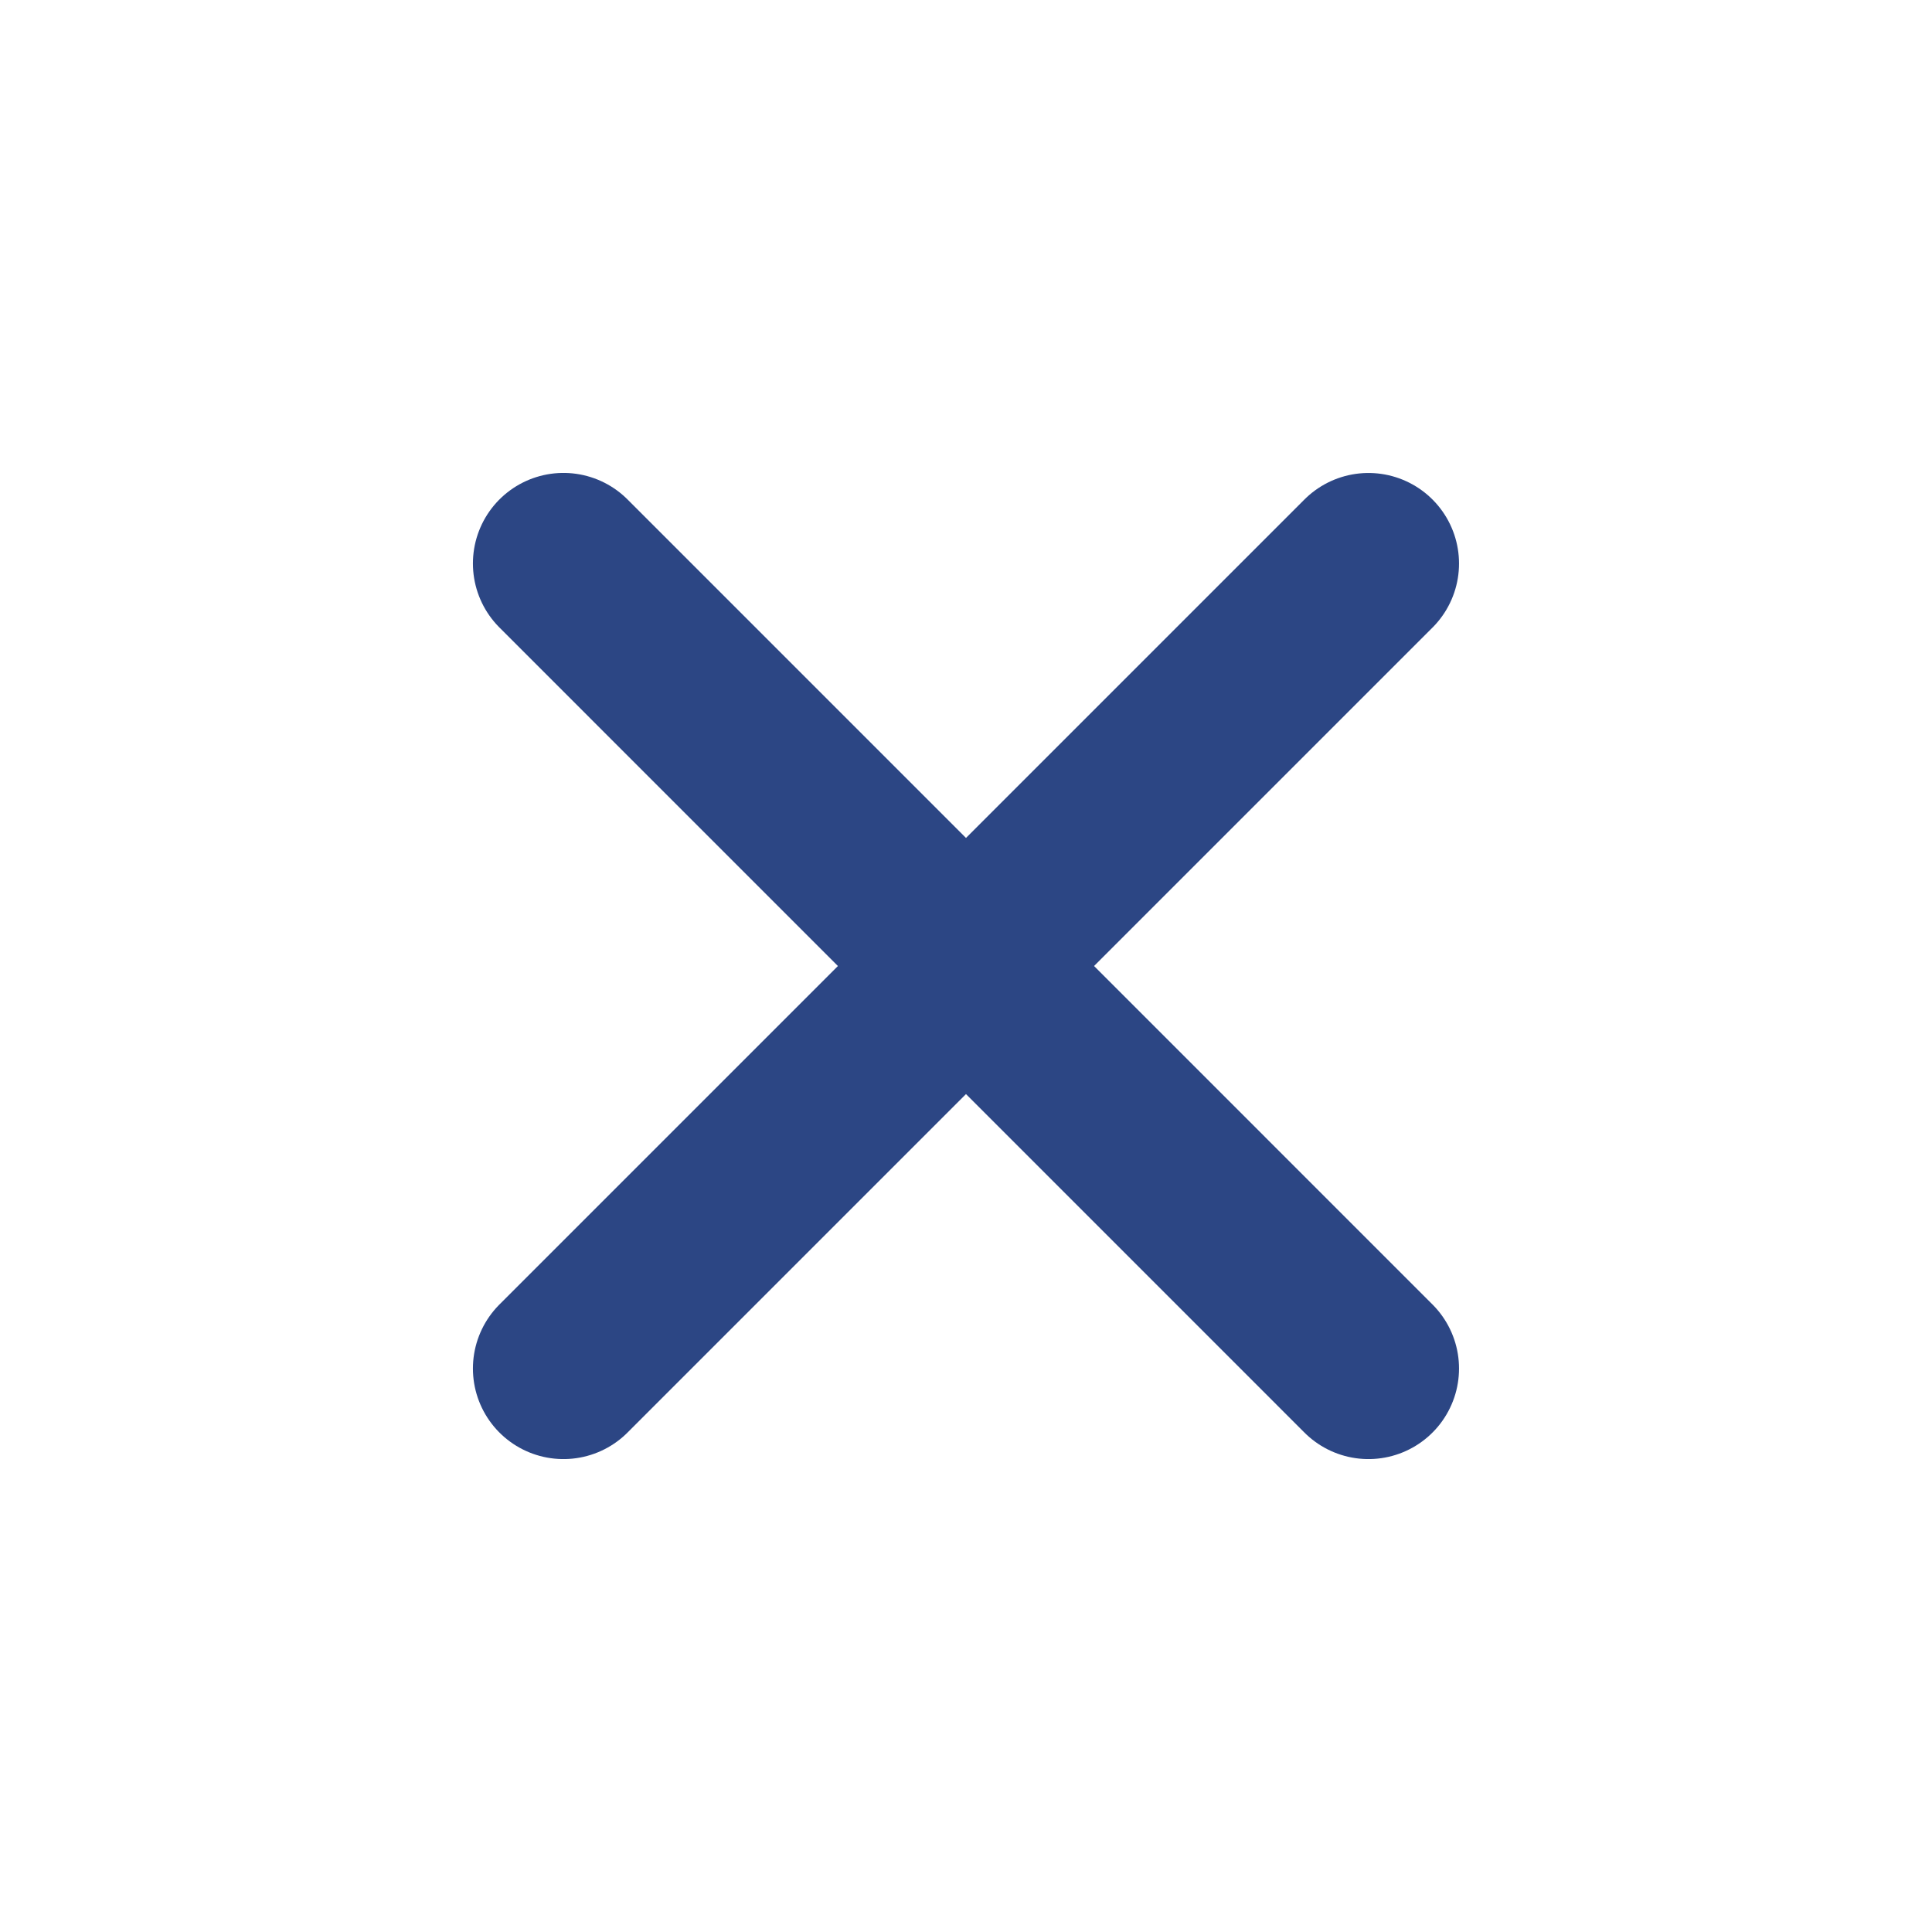
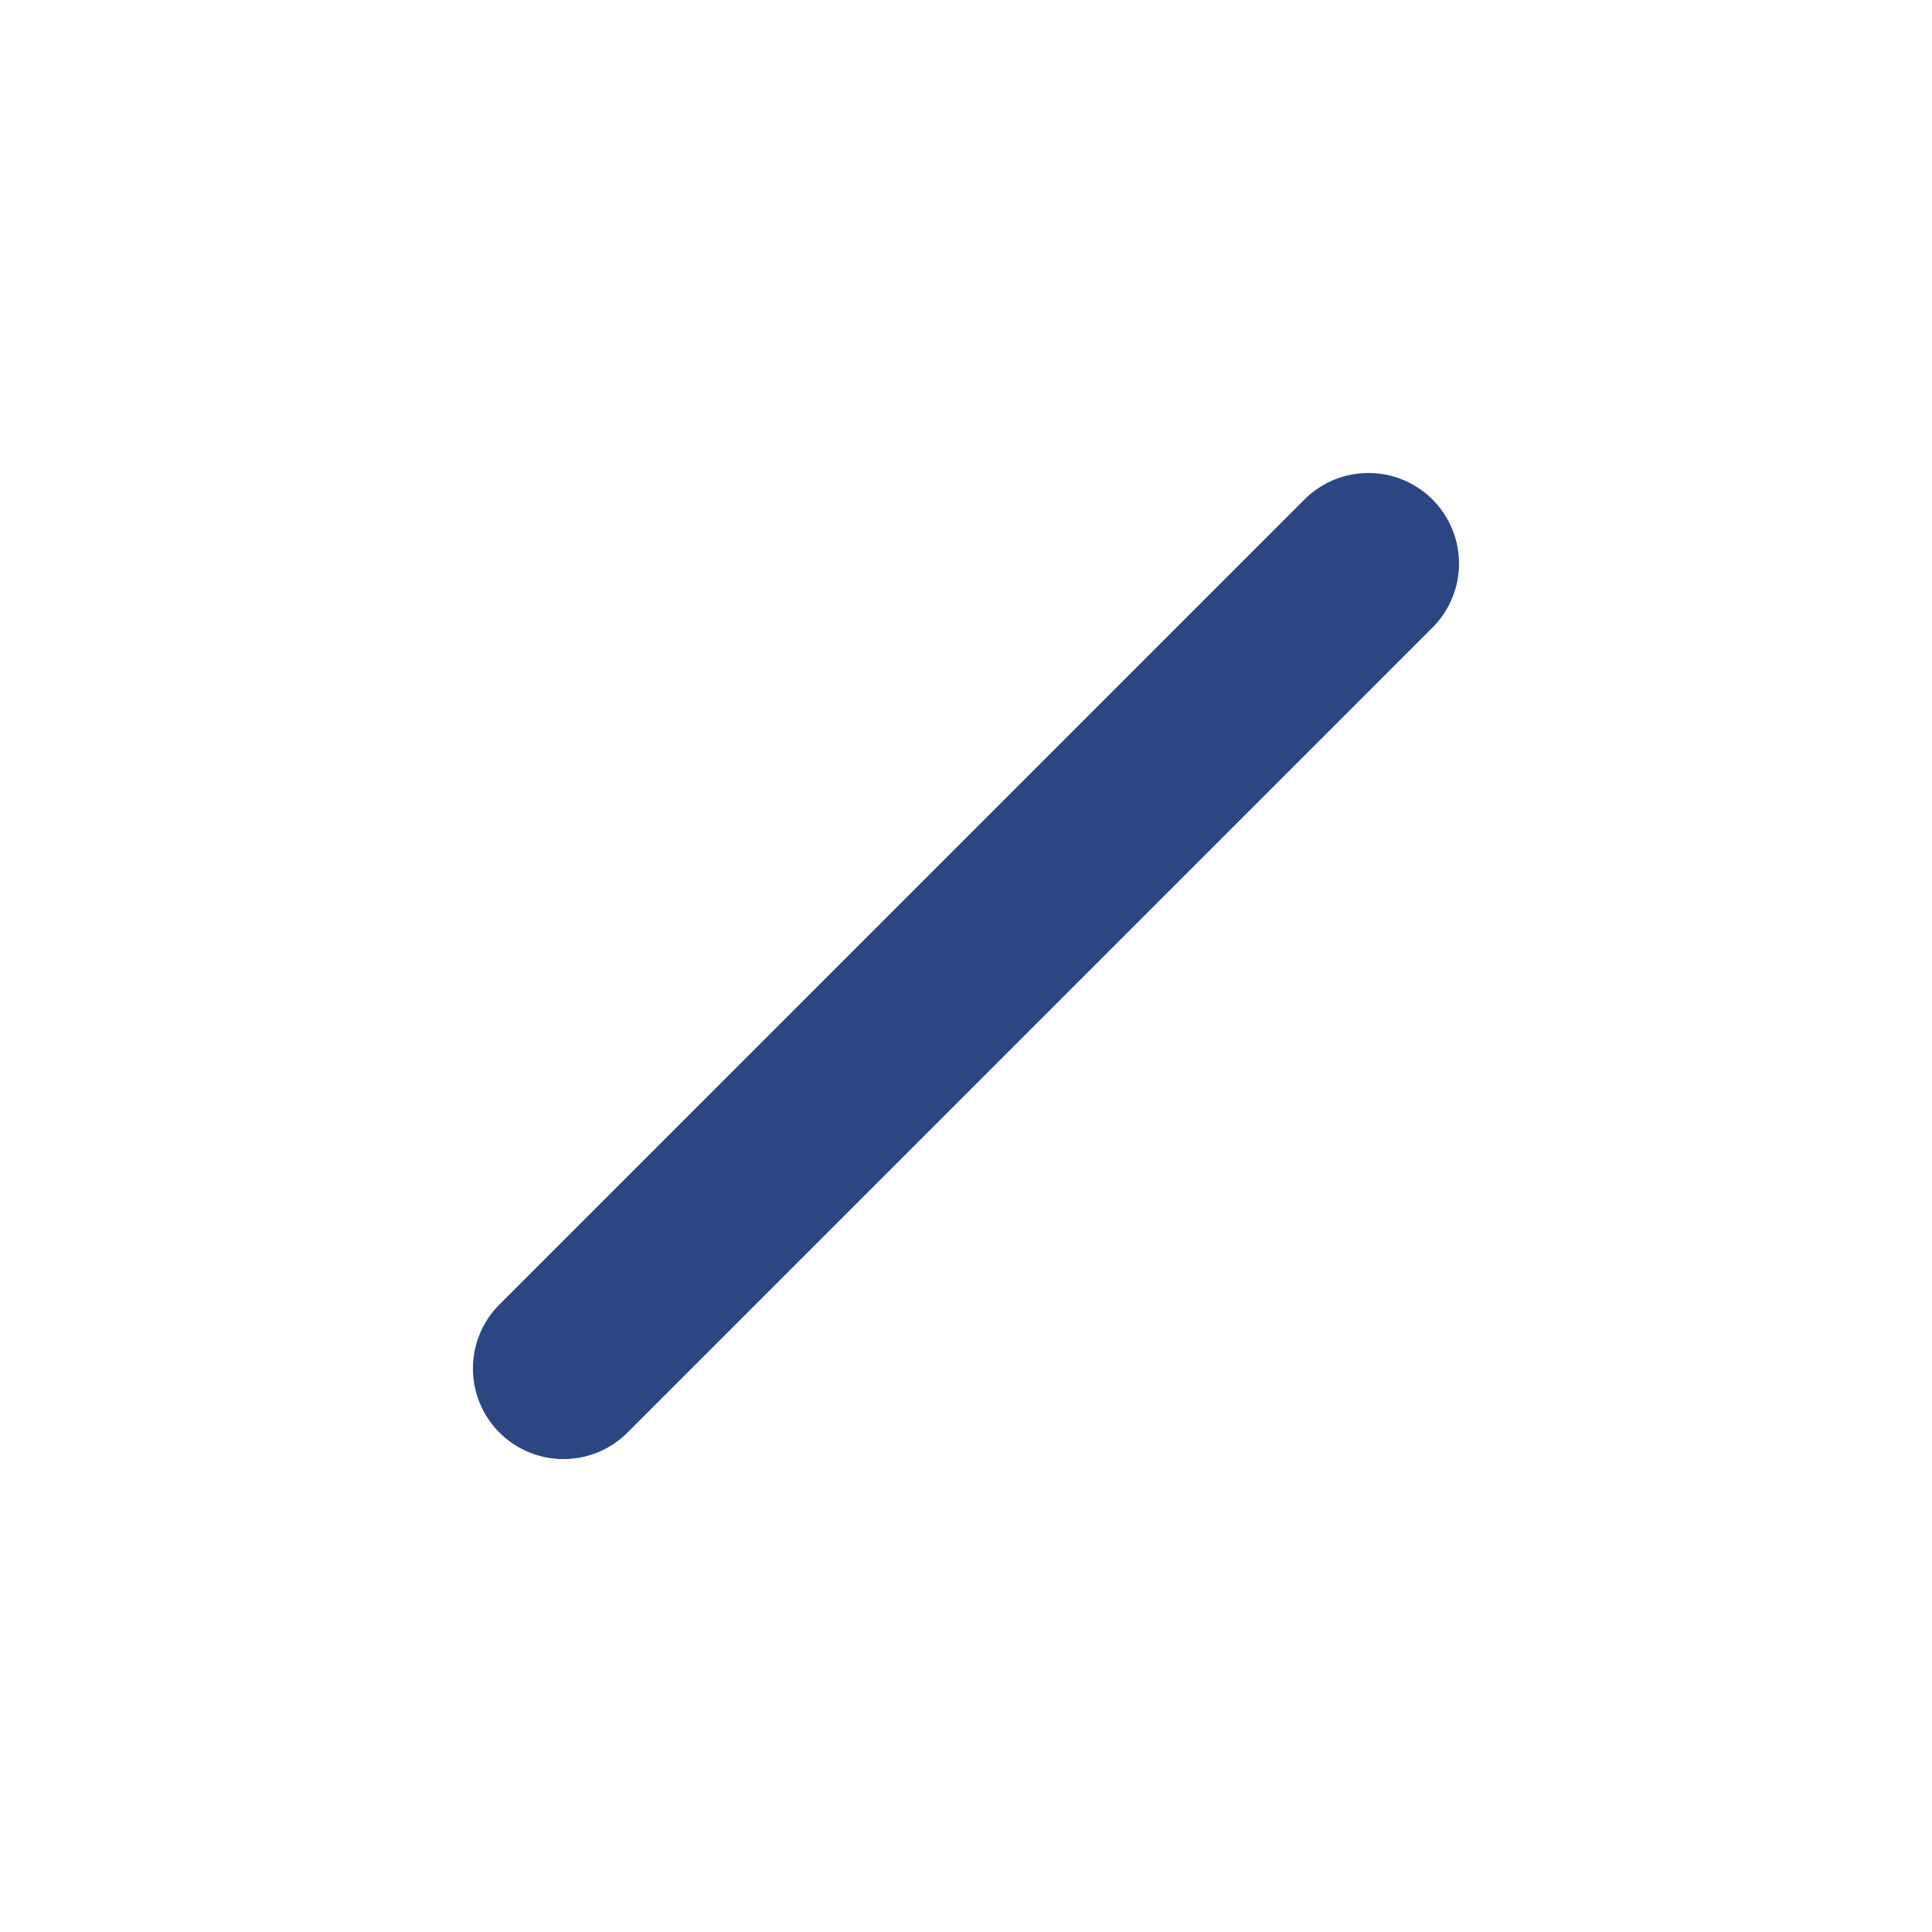
<svg xmlns="http://www.w3.org/2000/svg" width="32" height="32" viewBox="0 0 32 32" fill="none">
-   <path d="M22.666 9.334L9.333 22.667M22.666 22.667L9.333 9.333" stroke="#2C4684" stroke-width="3" stroke-linecap="round" />
+   <path d="M22.666 9.334L9.333 22.667M22.666 22.667" stroke="#2C4684" stroke-width="3" stroke-linecap="round" />
</svg>